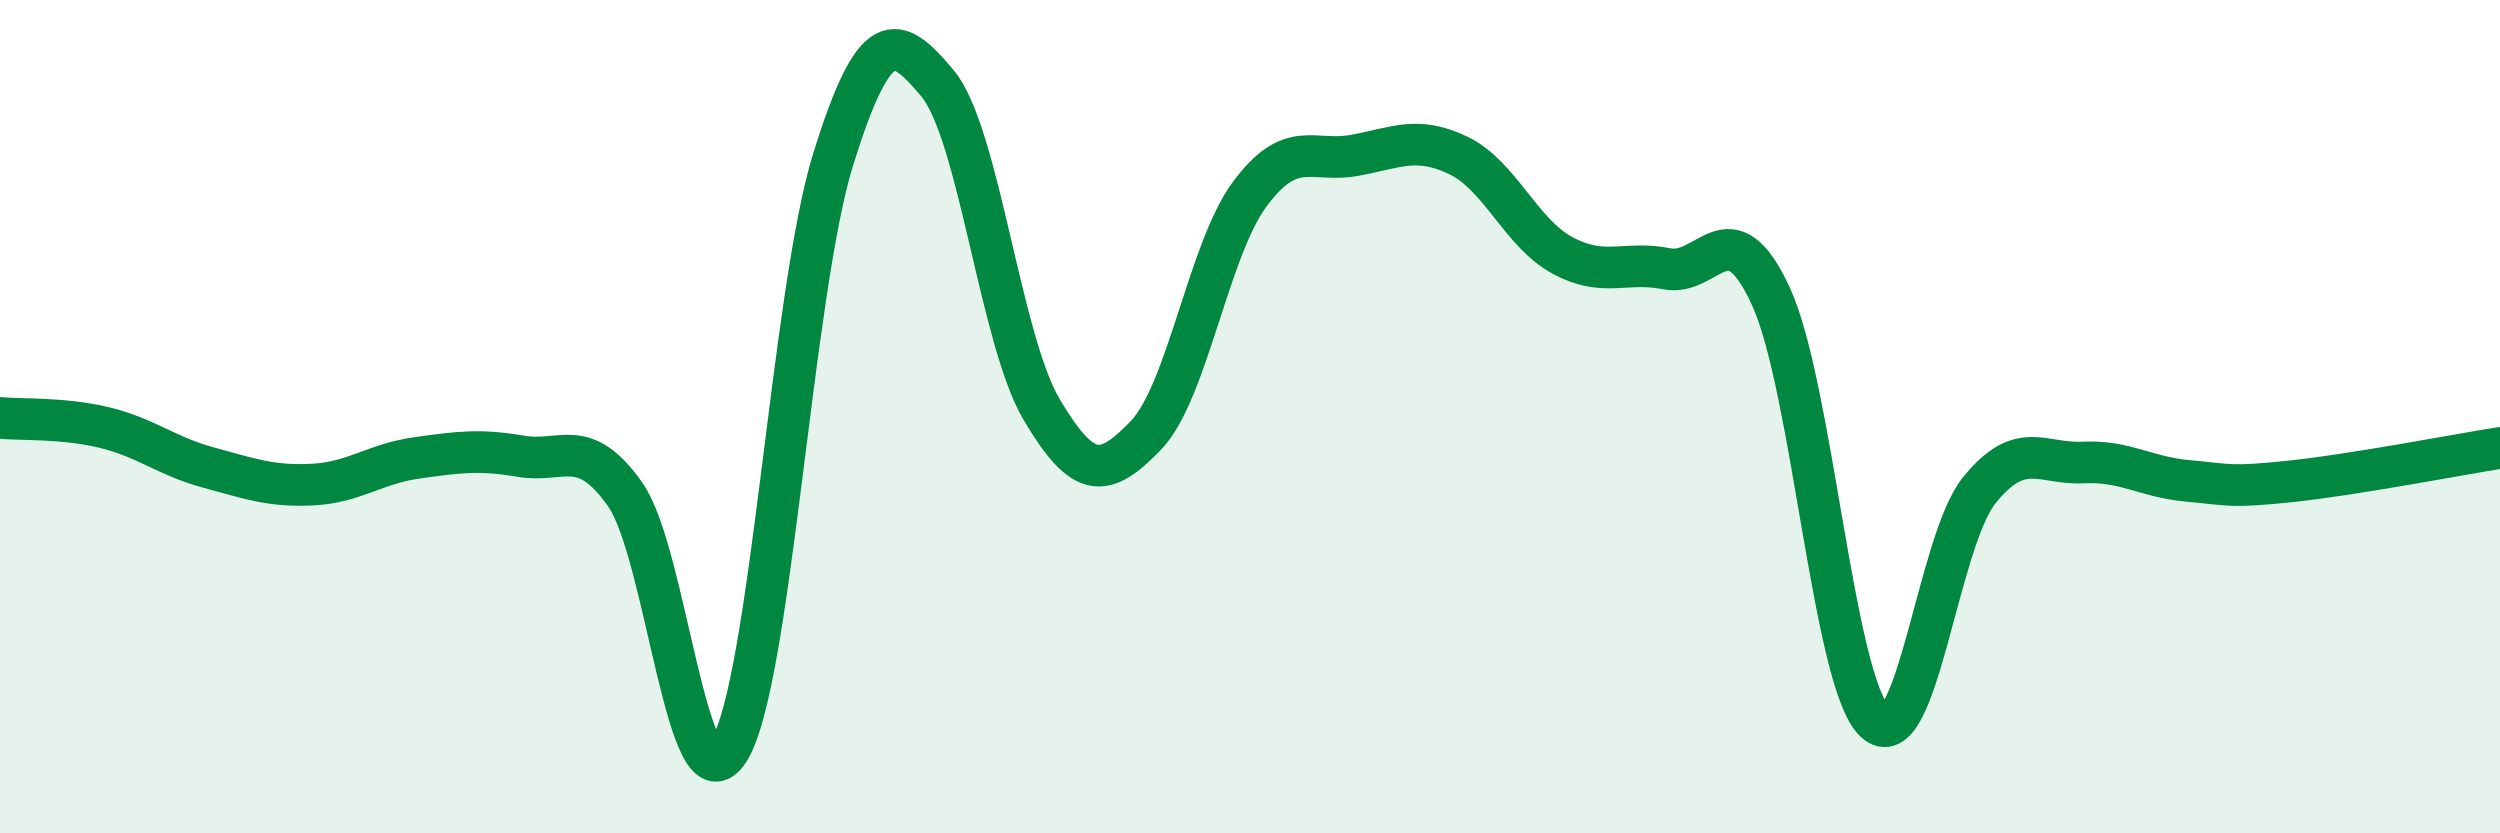
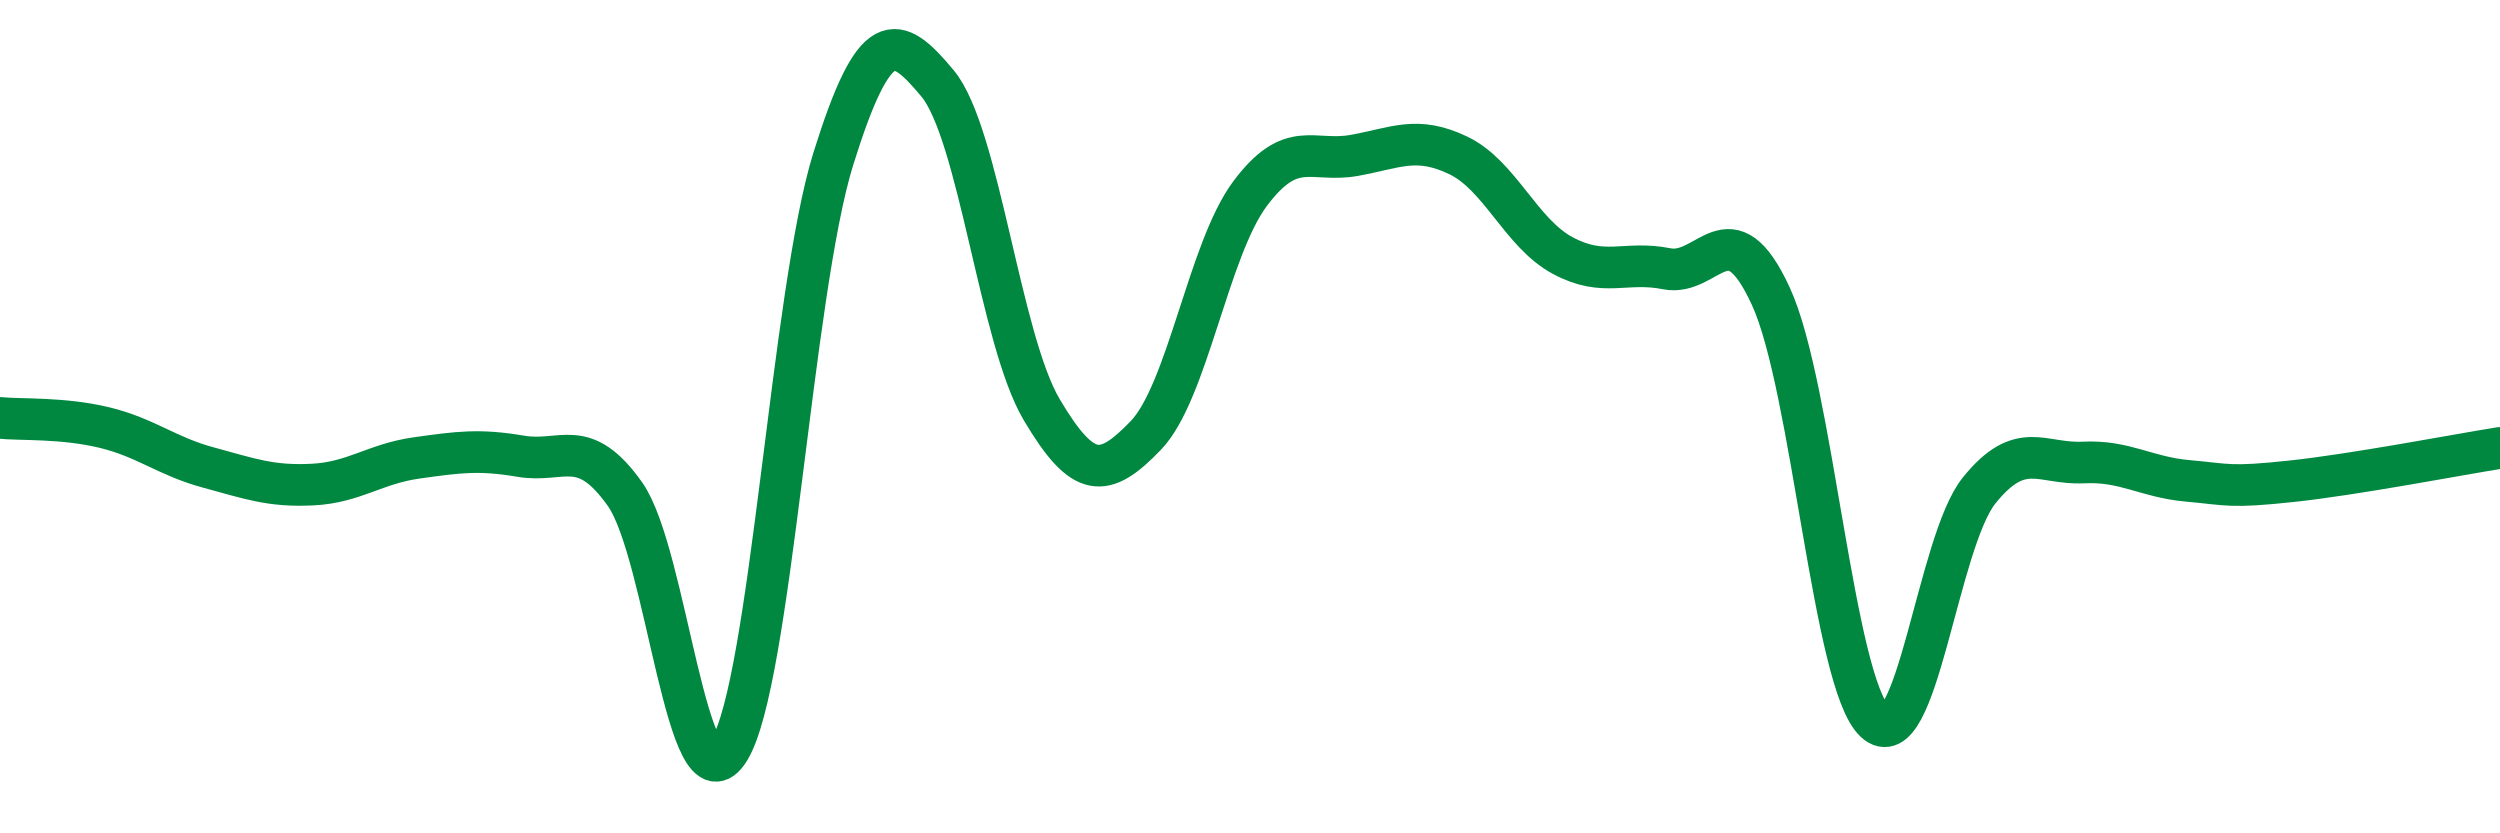
<svg xmlns="http://www.w3.org/2000/svg" width="60" height="20" viewBox="0 0 60 20">
-   <path d="M 0,10.03 C 0.5,10.08 1.5,10.02 2.5,10.26 C 3.5,10.5 4,10.95 5,11.22 C 6,11.49 6.5,11.68 7.5,11.63 C 8.5,11.58 9,11.13 10,10.99 C 11,10.85 11.5,10.78 12.5,10.95 C 13.5,11.12 14,10.45 15,11.86 C 16,13.27 16.5,19.61 17.5,18 C 18.5,16.39 19,7.01 20,3.81 C 21,0.61 21.5,0.8 22.5,2 C 23.5,3.2 24,8.14 25,9.83 C 26,11.52 26.5,11.49 27.5,10.45 C 28.5,9.41 29,5.99 30,4.65 C 31,3.31 31.5,3.91 32.5,3.73 C 33.5,3.55 34,3.25 35,3.73 C 36,4.21 36.5,5.59 37.5,6.13 C 38.5,6.67 39,6.25 40,6.45 C 41,6.65 41.5,4.94 42.5,7.11 C 43.5,9.28 44,16.39 45,17.32 C 46,18.25 46.5,13.01 47.5,11.77 C 48.5,10.53 49,11.15 50,11.1 C 51,11.05 51.5,11.45 52.5,11.54 C 53.5,11.63 53.5,11.71 55,11.55 C 56.5,11.39 59,10.91 60,10.75L60 20L0 20Z" fill="#008740" opacity="0.1" stroke-linecap="round" stroke-linejoin="round" />
  <path d="M 0,10.03 C 0.5,10.08 1.5,10.02 2.5,10.26 C 3.5,10.5 4,10.95 5,11.22 C 6,11.49 6.5,11.68 7.5,11.63 C 8.5,11.58 9,11.13 10,10.99 C 11,10.85 11.5,10.78 12.5,10.95 C 13.5,11.12 14,10.45 15,11.86 C 16,13.27 16.5,19.61 17.5,18 C 18.5,16.39 19,7.01 20,3.81 C 21,0.61 21.5,0.8 22.5,2 C 23.5,3.2 24,8.14 25,9.83 C 26,11.52 26.5,11.49 27.5,10.45 C 28.5,9.41 29,5.99 30,4.65 C 31,3.31 31.5,3.91 32.5,3.73 C 33.5,3.55 34,3.25 35,3.73 C 36,4.21 36.5,5.59 37.5,6.13 C 38.5,6.67 39,6.25 40,6.45 C 41,6.65 41.5,4.94 42.5,7.11 C 43.5,9.28 44,16.39 45,17.32 C 46,18.25 46.5,13.01 47.5,11.77 C 48.5,10.53 49,11.15 50,11.1 C 51,11.05 51.5,11.45 52.5,11.54 C 53.5,11.63 53.5,11.71 55,11.55 C 56.5,11.39 59,10.91 60,10.75" stroke="#008740" stroke-width="1" fill="none" stroke-linecap="round" stroke-linejoin="round" />
</svg>